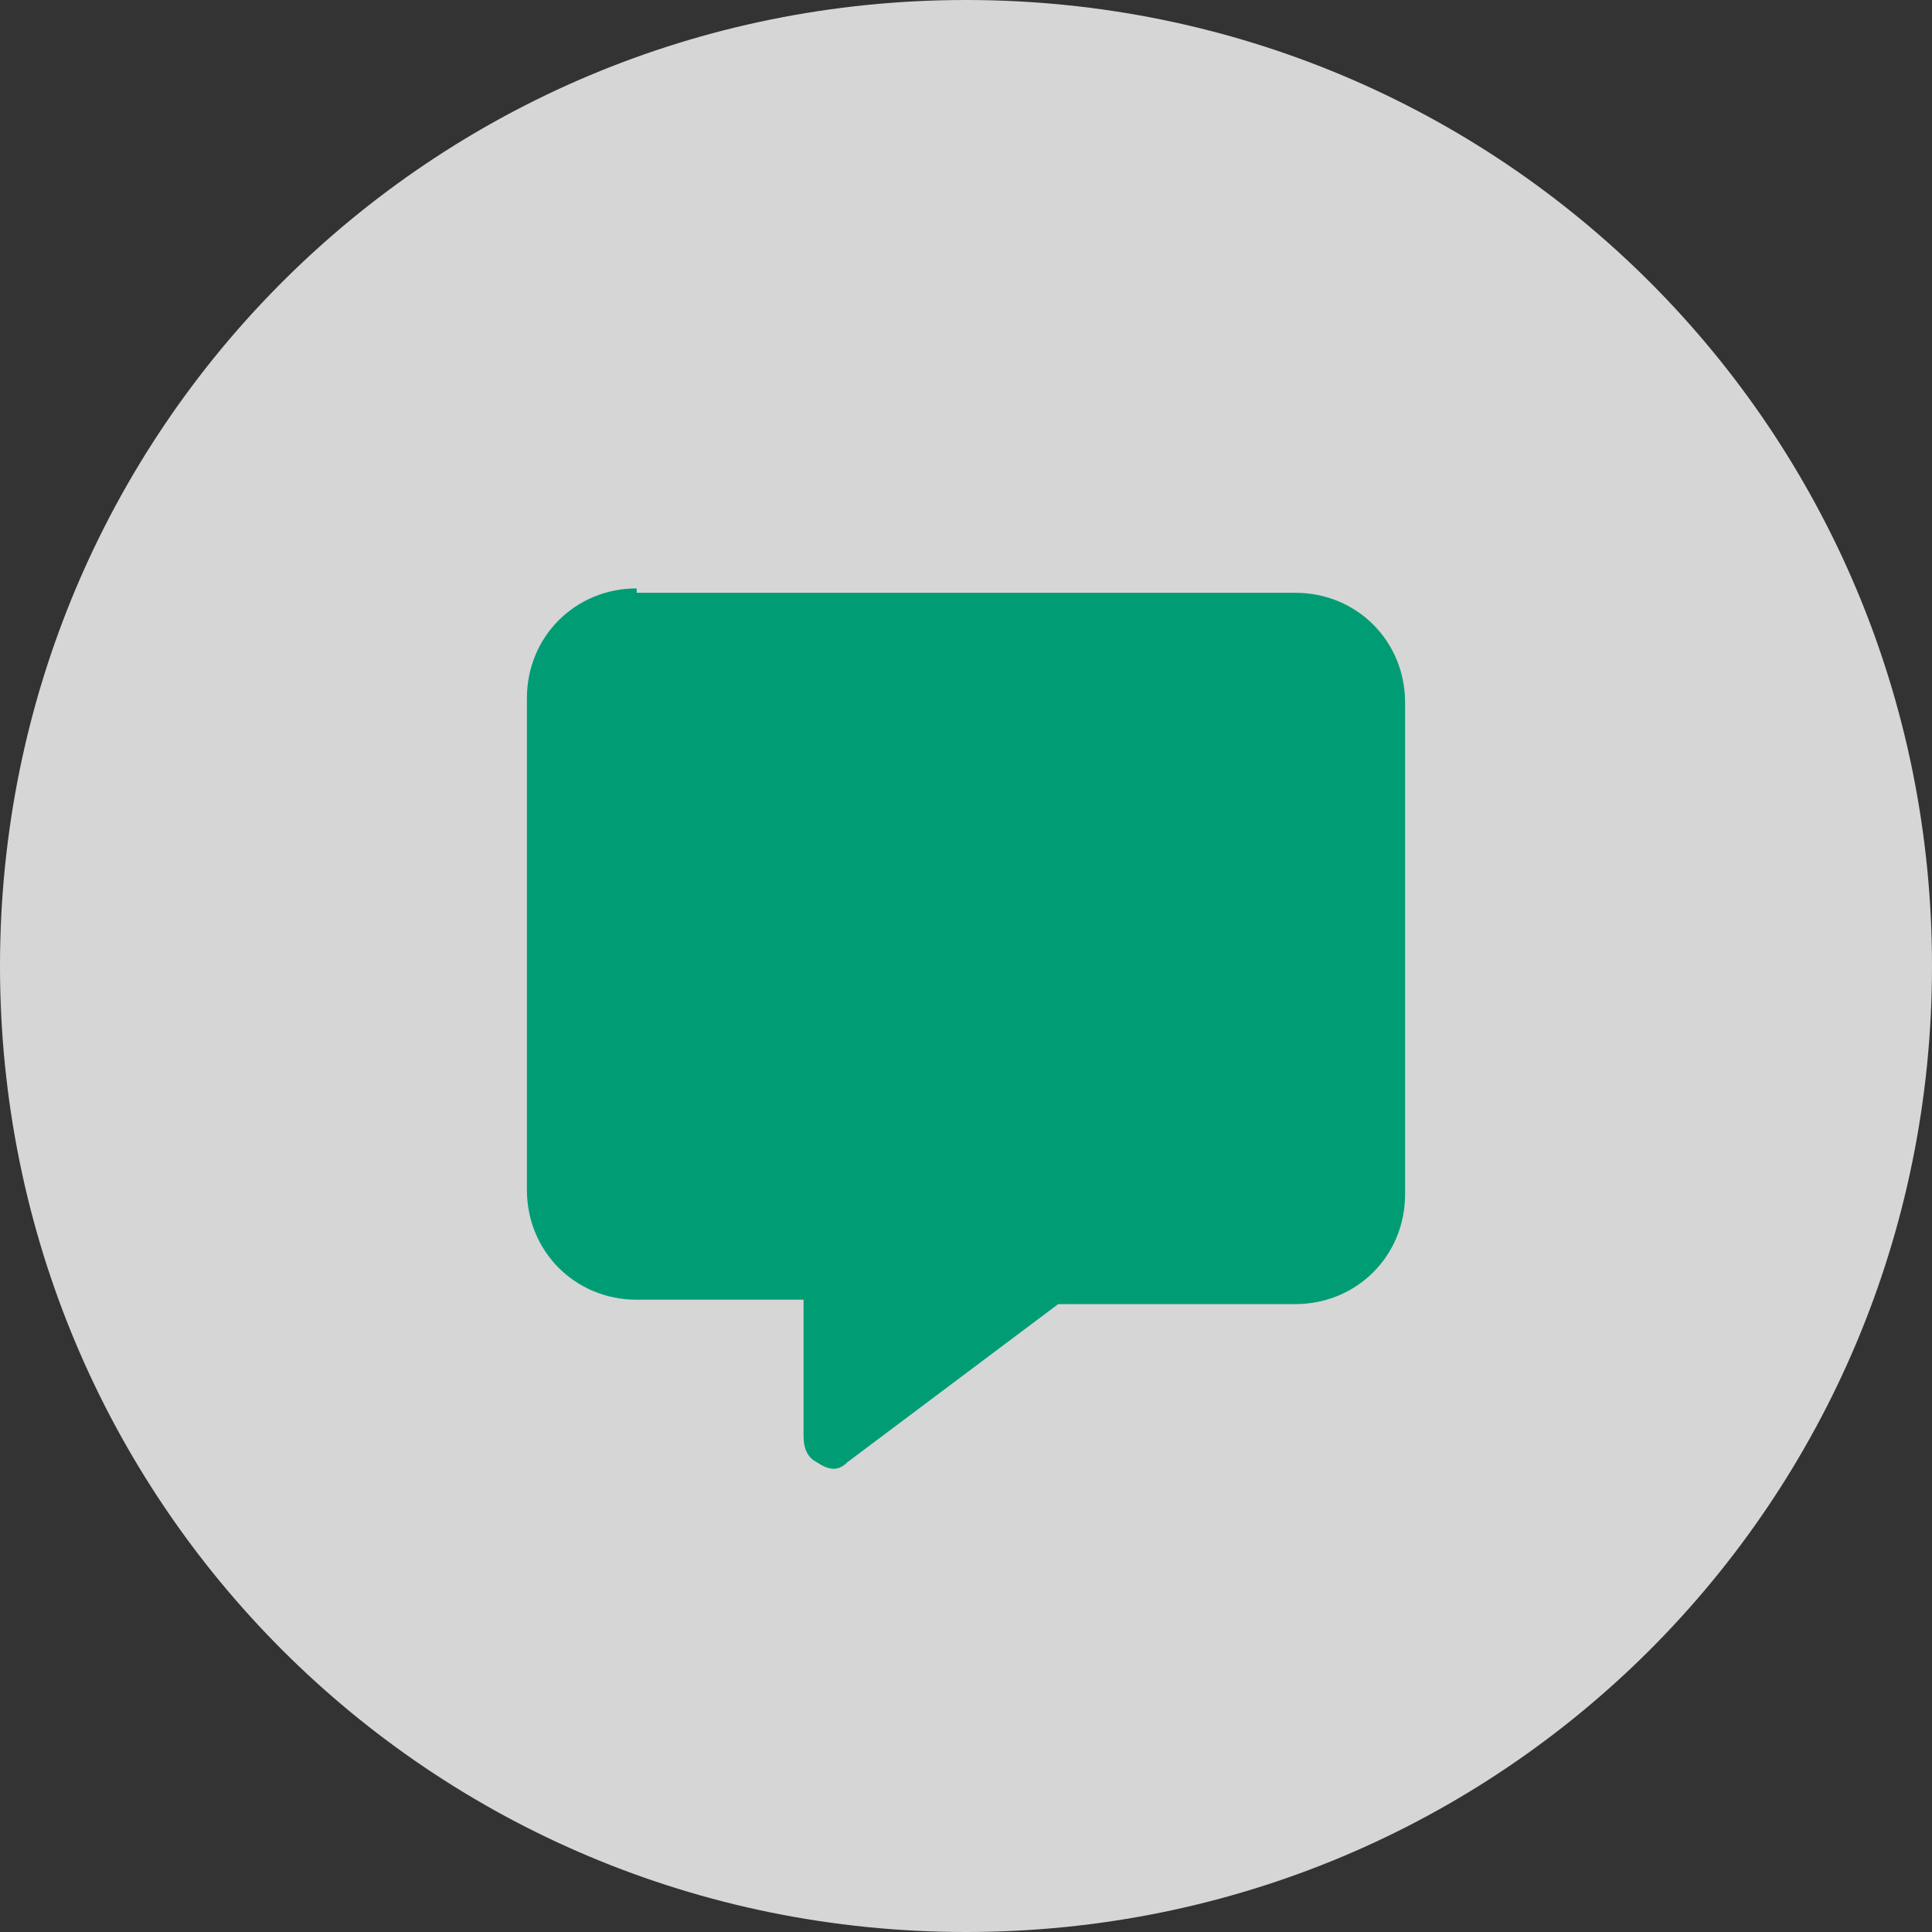
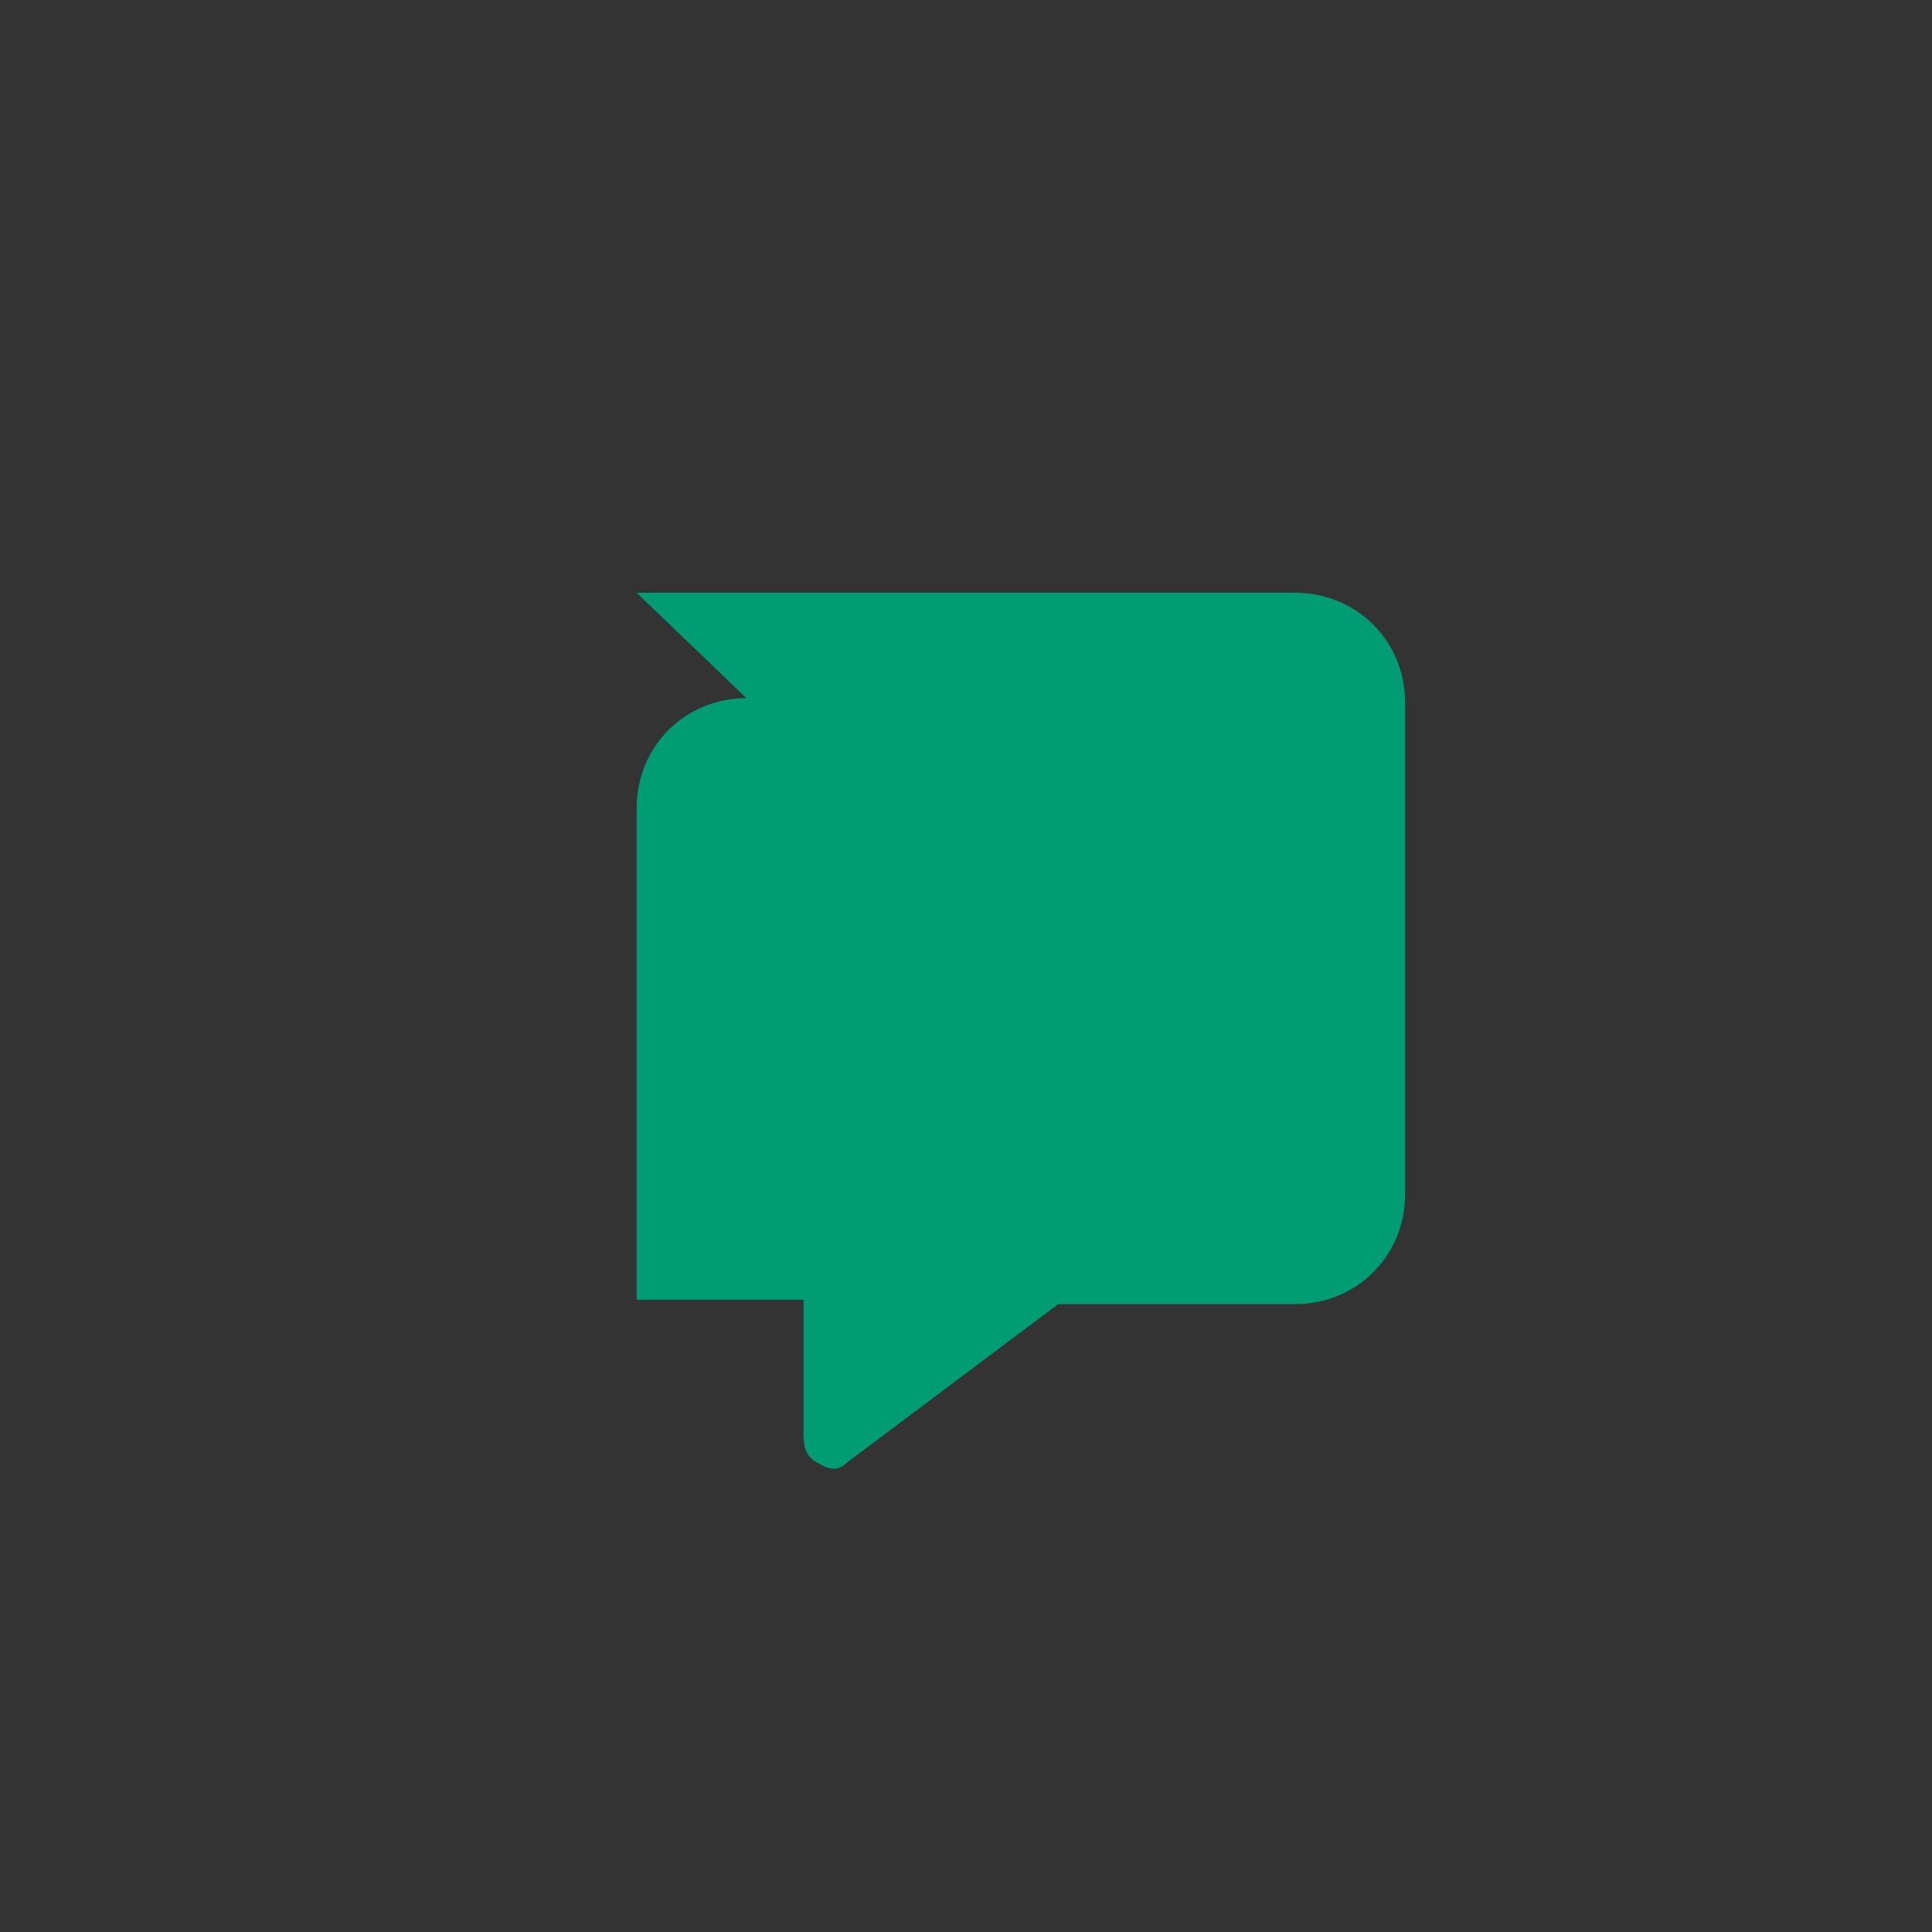
<svg xmlns="http://www.w3.org/2000/svg" id="Laag_1" version="1.1" viewBox="0 0 44 44">
  <rect x="0" y="0" width="44" height="44" fill="#333333" stroke="none" />
  <defs>
    <style>
      .st0 {
        fill: #fff;
        opacity: .8;
      }

      .st1 {
        fill: #009d75;
      }
    </style>
  </defs>
-   <path class="st0" d="M44,22c0,12.2-9.8,22-22,22S0,34.2,0,22,9.8,0,22,0s22,9.8,22,22Z" />
-   <path class="st1" d="M14.5,13.5h15c1.4,0,2.5,1.1,2.5,2.5v11.2c0,1.4-1.1,2.5-2.5,2.5h-5.4l-4.8,3.6c-.2.2-.4.2-.7,0-.2-.1-.3-.3-.3-.6v-3.1h-3.8c-1.4,0-2.5-1.1-2.5-2.5v-11.2c0-1.4,1.1-2.5,2.5-2.5Z" />
+   <path class="st1" d="M14.5,13.5h15c1.4,0,2.5,1.1,2.5,2.5v11.2c0,1.4-1.1,2.5-2.5,2.5h-5.4l-4.8,3.6c-.2.2-.4.2-.7,0-.2-.1-.3-.3-.3-.6v-3.1h-3.8v-11.2c0-1.4,1.1-2.5,2.5-2.5Z" />
</svg>